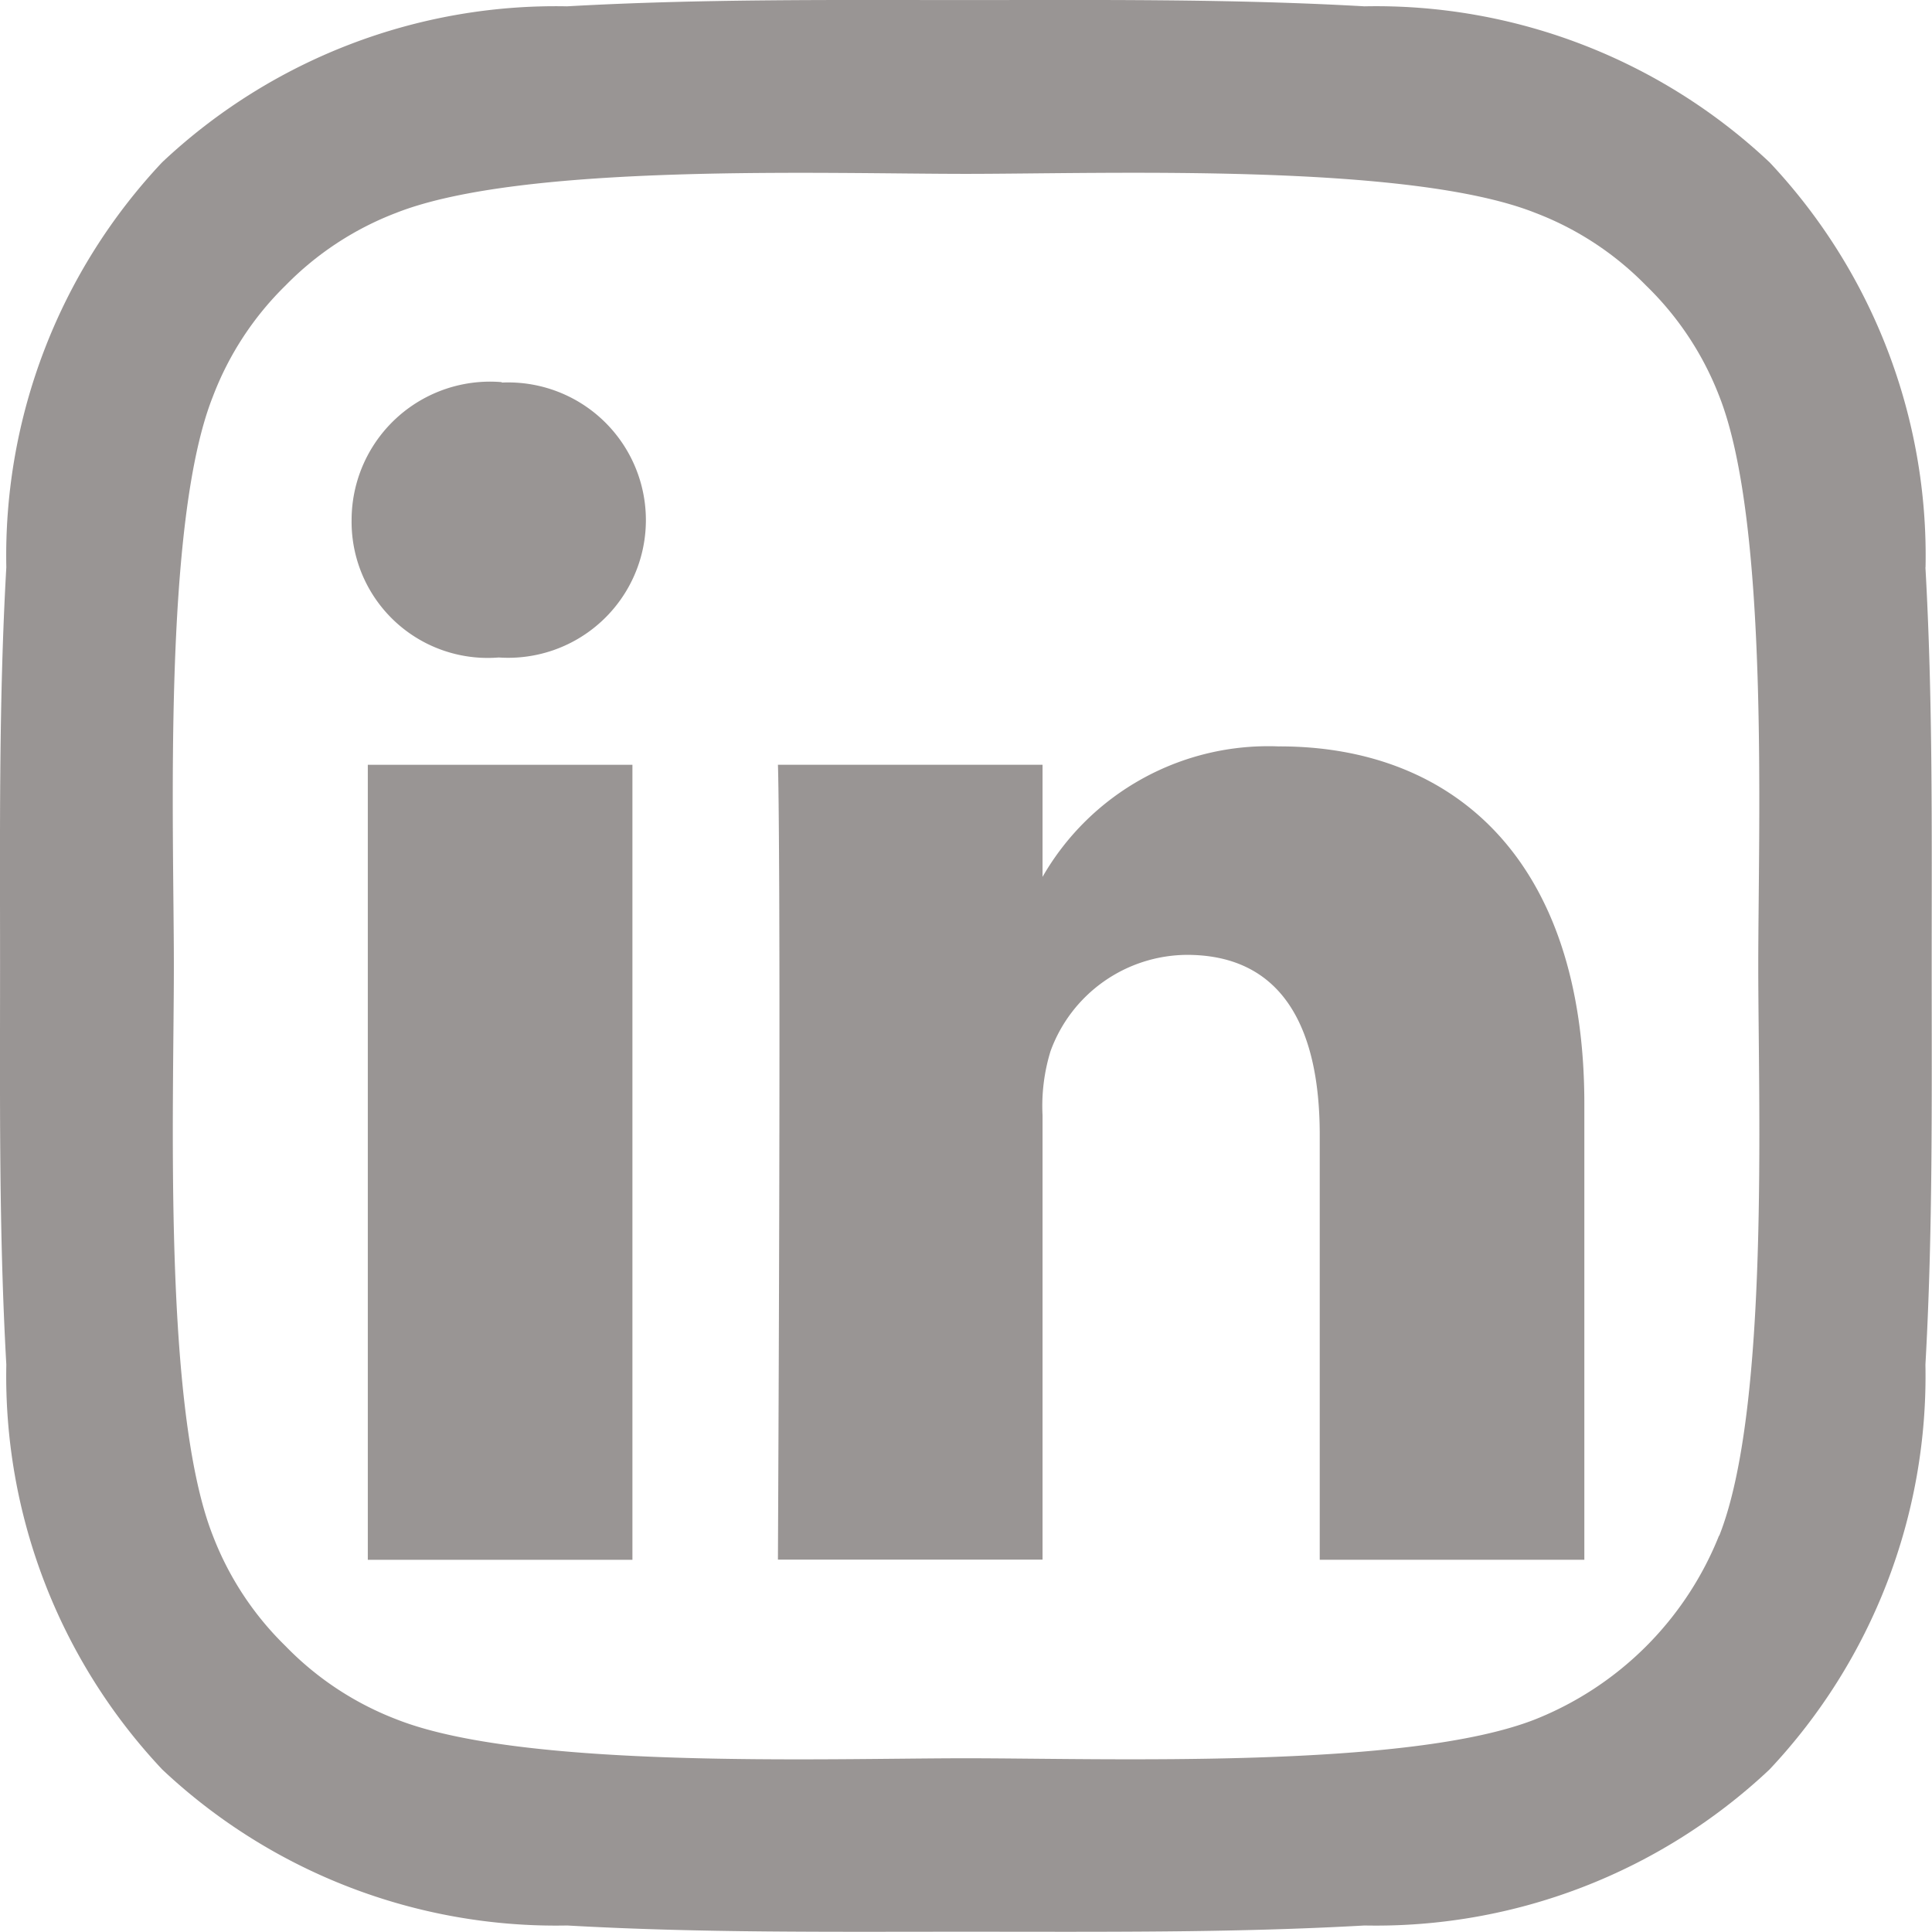
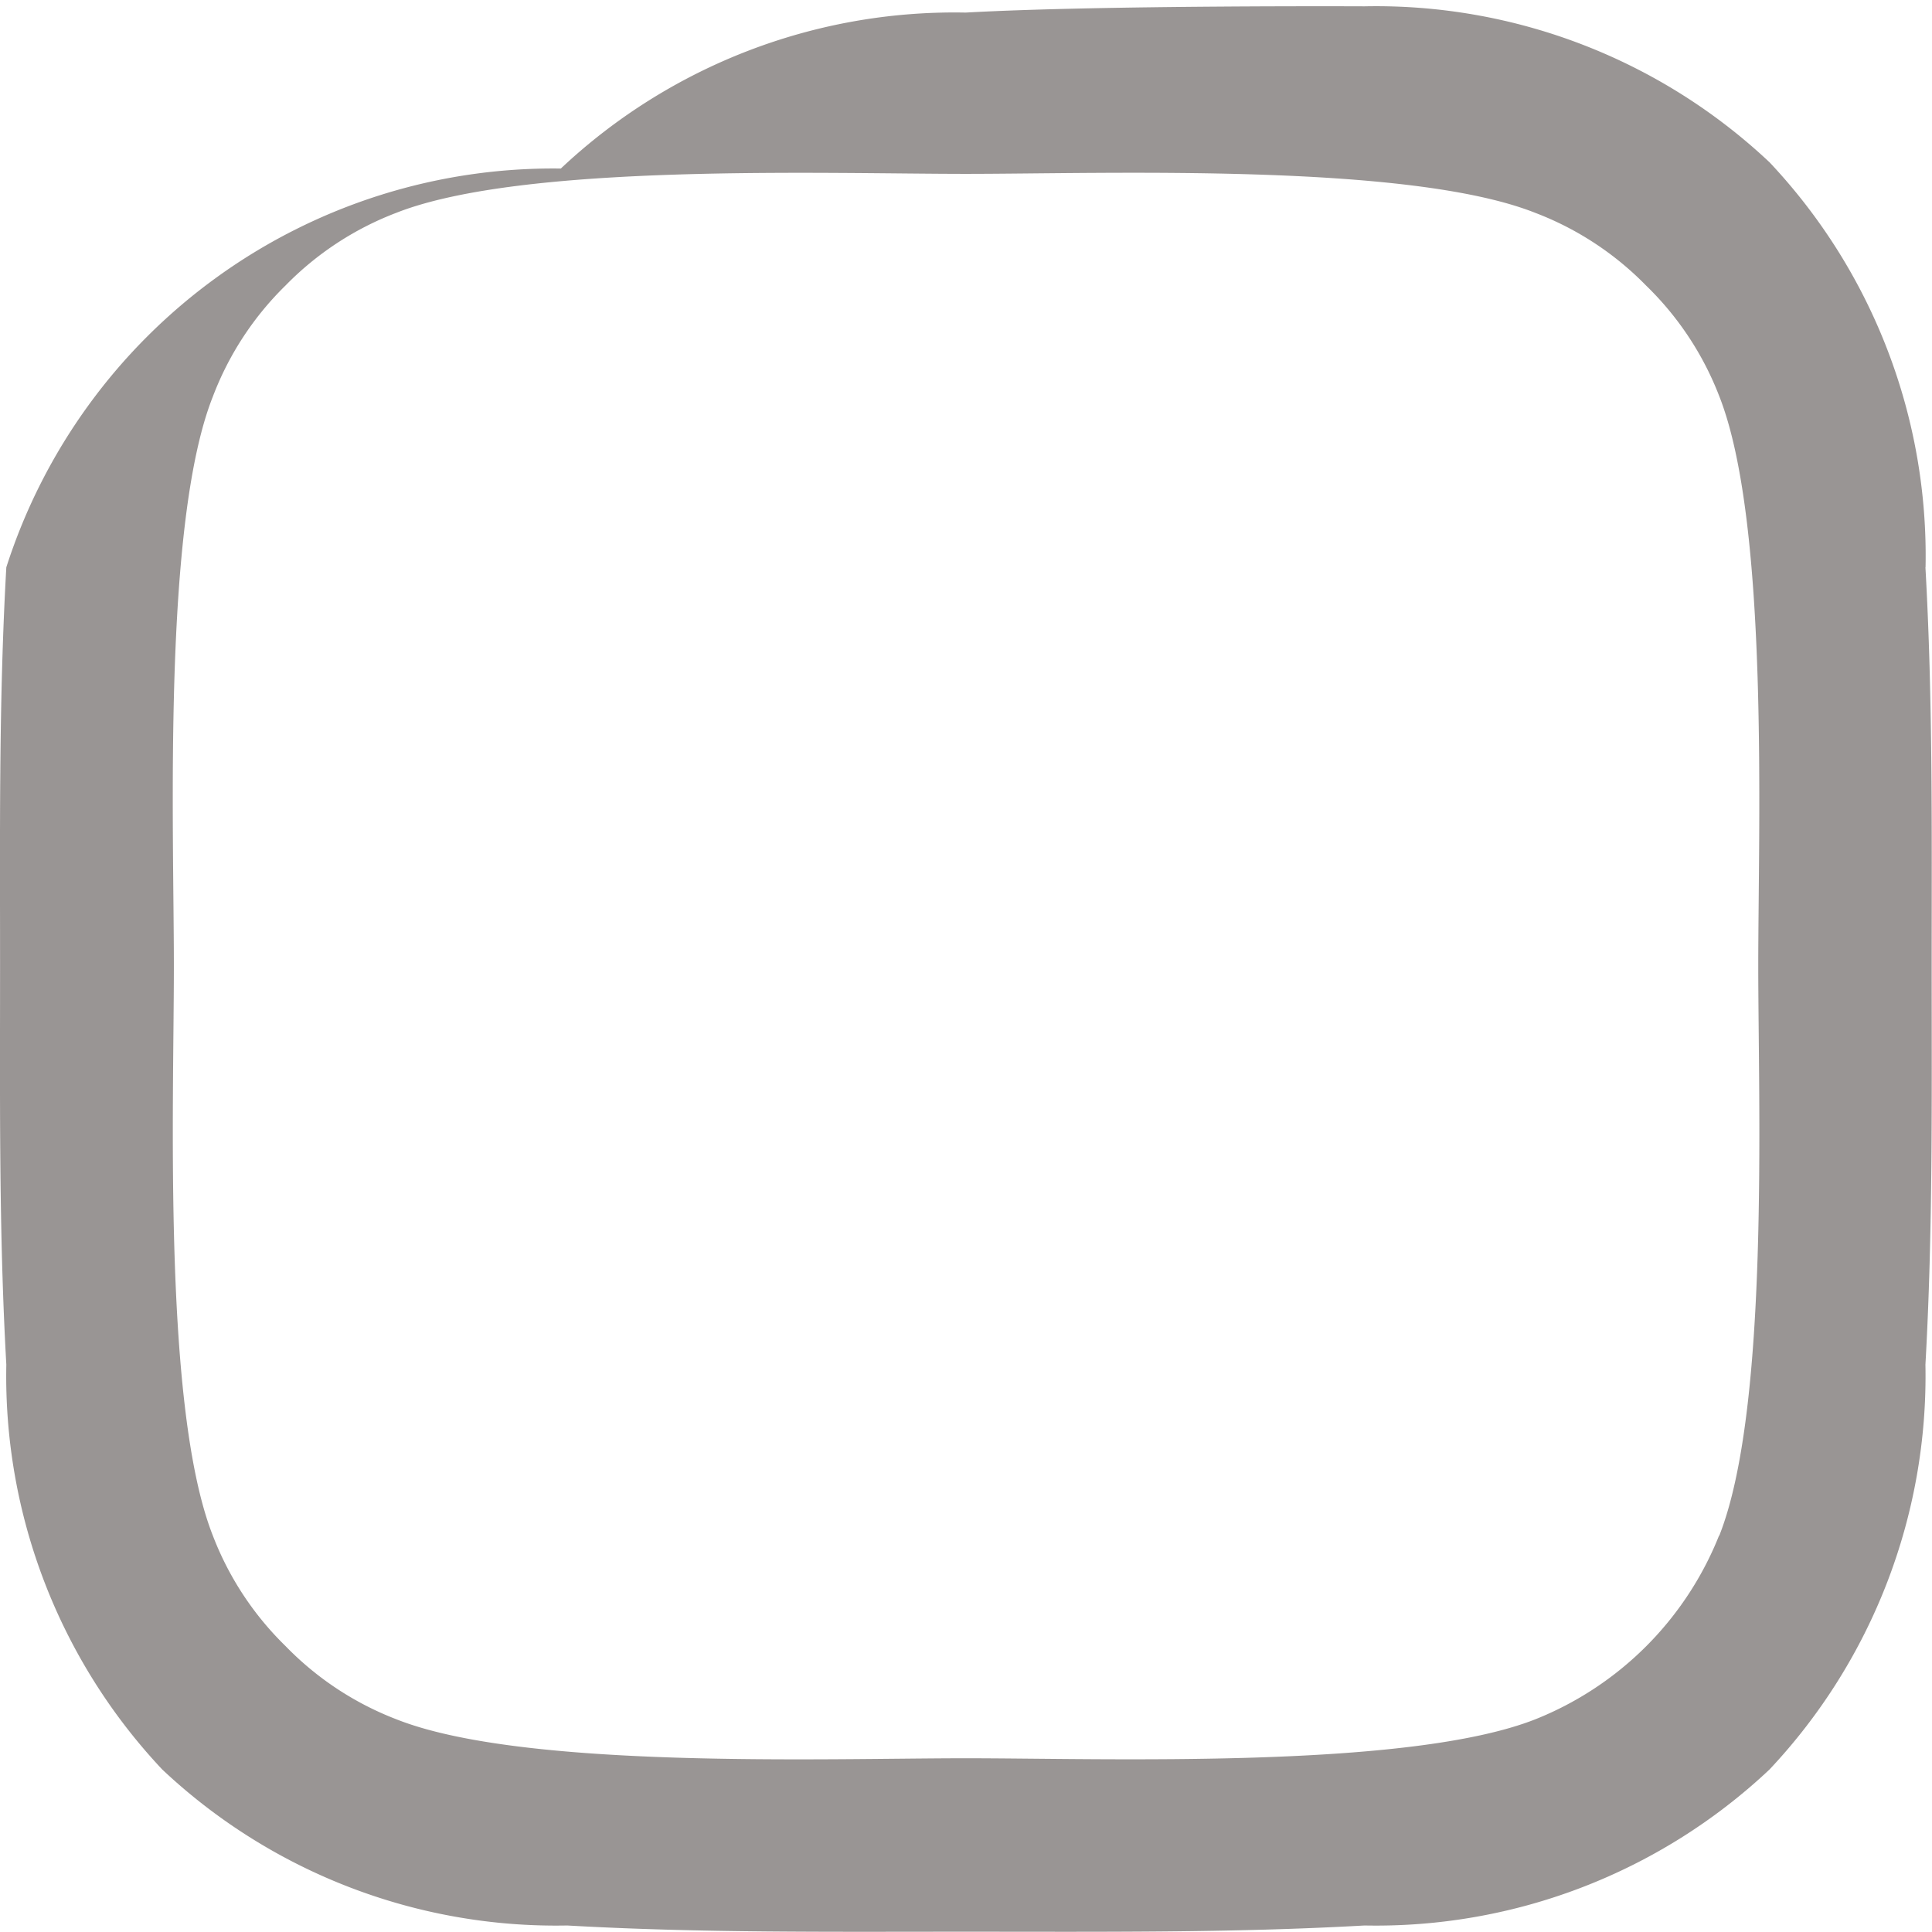
<svg xmlns="http://www.w3.org/2000/svg" width="30.87" height="30.869" viewBox="0 0 30.87 30.869">
  <g id="Sandbox" transform="translate(0)" opacity="0.43">
    <g id="Group_3706" data-name="Group 3706" transform="translate(0 0)">
-       <path id="Path_9399" data-name="Path 9399" d="M30.766,9.063a9.173,9.173,0,0,0-2.492-6.47A9.173,9.173,0,0,0,21.8.1c-2.13-.121-4.24-.1-6.37-.1s-4.24-.02-6.37.1a9.176,9.176,0,0,0-6.47,2.492A9.175,9.175,0,0,0,.1,9.063c-.121,2.13-.1,4.24-.1,6.37s-.02,4.24.1,6.37a9.173,9.173,0,0,0,2.492,6.47,9.179,9.179,0,0,0,6.47,2.492c2.13.121,4.24.1,6.37.1s4.24.02,6.37-.1a9.173,9.173,0,0,0,6.47-2.492,9.178,9.178,0,0,0,2.492-6.47c.12-2.13.1-4.24.1-6.37s.02-4.24-.1-6.37Zm-3.3,15.473a5.258,5.258,0,0,1-2.934,2.934c-2.029.8-6.852.623-9.1.623s-7.074.181-9.1-.623A4.932,4.932,0,0,1,4.561,26.3,4.932,4.932,0,0,1,3.4,24.536c-.8-2.029-.623-6.853-.623-9.1s-.181-7.074.623-9.1A4.937,4.937,0,0,1,4.561,4.561,4.932,4.932,0,0,1,6.33,3.4c2.029-.8,6.852-.623,9.1-.623s7.074-.181,9.1.623A4.932,4.932,0,0,1,26.3,4.561,4.932,4.932,0,0,1,27.47,6.33c.8,2.029.623,6.853.623,9.1S28.274,22.507,27.47,24.536Z" transform="translate(0.001 0.001)" fill="#130906" />
-       <path id="Path_9400" data-name="Path 9400" d="M96.778,102.54a2.212,2.212,0,0,0-2.4,2.2,2.175,2.175,0,0,0,2.343,2.2h.018a2.2,2.2,0,1,0,.037-4.393Z" transform="translate(-88.76 -96.434)" fill="#130906" />
-       <rect id="Rectangle_9924" data-name="Rectangle 9924" width="4.228" height="12.703" transform="translate(5.877 12.22)" fill="#130906" />
-       <path id="Path_9401" data-name="Path 9401" d="M216.747,200.281a4.158,4.158,0,0,0-3.789,2.084v-1.791H208.73s.055,1.19,0,12.7h4.228v-7.1a2.974,2.974,0,0,1,.128-1.025,2.335,2.335,0,0,1,2.178-1.538c1.519,0,2.123,1.153,2.123,2.874v6.791h4.228v-7.285c0-3.9-2.087-5.711-4.869-5.711Z" transform="translate(-196.3 -188.354)" fill="#130906" />
+       <path id="Path_9399" data-name="Path 9399" d="M30.766,9.063a9.173,9.173,0,0,0-2.492-6.47A9.173,9.173,0,0,0,21.8.1s-4.24-.02-6.37.1a9.176,9.176,0,0,0-6.47,2.492A9.175,9.175,0,0,0,.1,9.063c-.121,2.13-.1,4.24-.1,6.37s-.02,4.24.1,6.37a9.173,9.173,0,0,0,2.492,6.47,9.179,9.179,0,0,0,6.47,2.492c2.13.121,4.24.1,6.37.1s4.24.02,6.37-.1a9.173,9.173,0,0,0,6.47-2.492,9.178,9.178,0,0,0,2.492-6.47c.12-2.13.1-4.24.1-6.37s.02-4.24-.1-6.37Zm-3.3,15.473a5.258,5.258,0,0,1-2.934,2.934c-2.029.8-6.852.623-9.1.623s-7.074.181-9.1-.623A4.932,4.932,0,0,1,4.561,26.3,4.932,4.932,0,0,1,3.4,24.536c-.8-2.029-.623-6.853-.623-9.1s-.181-7.074.623-9.1A4.937,4.937,0,0,1,4.561,4.561,4.932,4.932,0,0,1,6.33,3.4c2.029-.8,6.852-.623,9.1-.623s7.074-.181,9.1.623A4.932,4.932,0,0,1,26.3,4.561,4.932,4.932,0,0,1,27.47,6.33c.8,2.029.623,6.853.623,9.1S28.274,22.507,27.47,24.536Z" transform="translate(0.001 0.001)" fill="#130906" />
    </g>
  </g>
</svg>